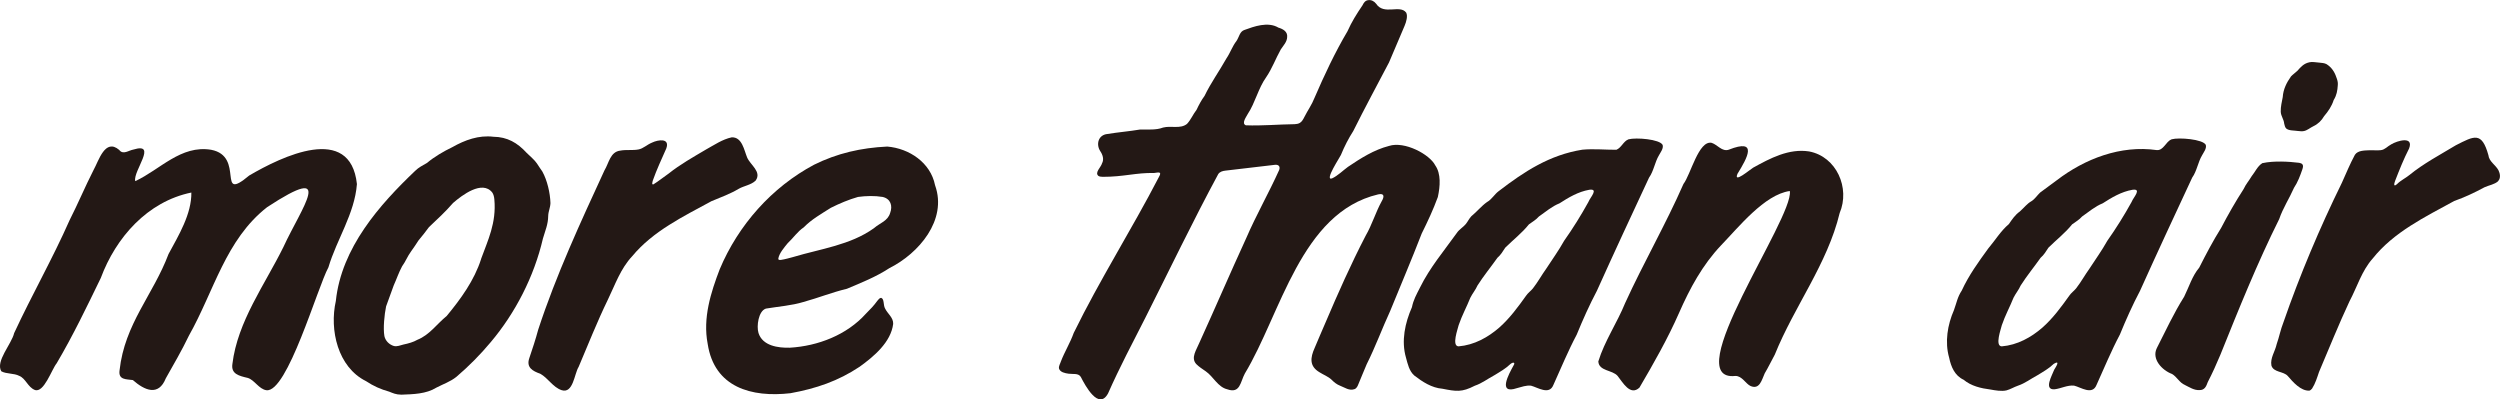
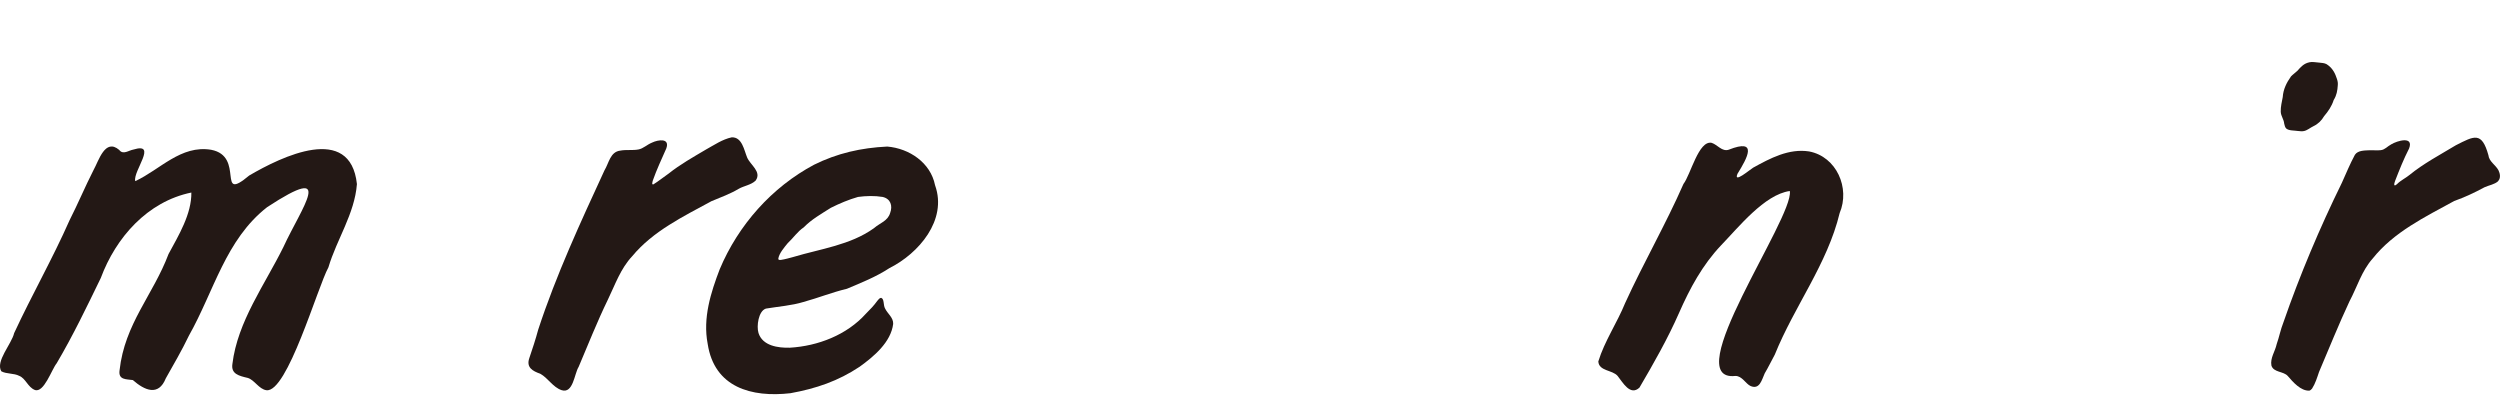
<svg xmlns="http://www.w3.org/2000/svg" id="b" viewBox="0 0 887.87 141.81">
  <g id="c">
-     <path d="M481.11,138.17c-1.84.77-3.64-.61-5.21-1.2-1.17-.45-2.12-1.23-2.99-2.11-1.22-1.16-2.92-1.77-4.24-2.62-3.75-2.19-3.31-5.25-1.78-8.66,1.24-3.05,2.62-6.06,3.88-9.07,4.42-10.37,9.02-20.74,14.22-30.76,2.33-4.01,3.48-8.21,5.75-12.34.89-1.5,1-2.9-1.31-2.37-27.47,6.5-34.54,42.44-47.33,63.62-1.62,2.99-1.62,7.23-6.23,5.6-3.33-.78-4.94-4.5-7.61-6.36-1.19-.84-2.42-1.59-3.43-2.62-2.03-2.25.14-5.09,1.07-7.44,5.65-12.4,10.99-24.86,16.68-37.24,3.57-8.27,8.03-16.05,11.73-24.26.51-1.54-.57-2-1.83-1.77-5.76.67-11.53,1.35-17.29,2.03-.98.11-1.98.39-2.54,1.24-9.05,16.78-17.3,33.98-25.89,51.02-4.53,8.9-9.18,17.68-13.22,26.82-3.32,6.21-8.09-2.66-9.69-5.81-.86-1.44-2.79-.92-4.32-1.15-1.3-.17-2.98-.52-3.41-1.78-.22-.91.42-1.75.68-2.64,1.33-3.45,3.29-6.56,4.53-10.06,9.26-18.93,20.56-36.66,30.26-55.39,1.17-2.04-.12-1.61-1.74-1.41-6.35-.15-10.78,1.38-18.21,1.36-.63,0-1.17-.1-1.52-.31-1.48-1.15.93-3.15,1.25-4.45.79-1.42.26-3.09-.61-4.35-1.59-2.46-.7-5.81,2.57-6.11,3.69-.61,7.68-.93,11.5-1.57,2.73-.09,5.67.28,8.24-.71,2.84-.74,6.13.59,8.48-1.29,1.43-1.53,2.07-3.29,3.4-5.01.82-1.73,1.71-3.43,2.84-4.94,2.21-4.61,5.27-8.84,7.77-13.31,1.41-2.07,2.06-4.26,3.6-6.24.95-1.42,1.11-3.36,2.85-3.89,3.32-1.21,8.29-3.04,12.01-.81,1.64.48,3.32,1.43,3.11,3.34-.03,1.72-1.42,3.11-2.26,4.4-1.83,3.27-3.09,6.81-5.21,9.9-2.78,3.88-3.88,9.04-6.5,12.99-.51,1.03-2.37,3.38-.7,4.06,5.72.22,11.58-.33,17.34-.4.62-.03,1.29-.13,1.81-.44.74-.4,1.23-1.31,1.63-2.11,1.18-2.34,2.69-4.43,3.59-6.77,3.49-8.08,7.24-16.09,11.72-23.67,1.48-3.33,3.27-6.19,5.34-9.23.4-.85.97-1.7,1.98-1.82,1.14-.19,2.17.38,2.85,1.26,2.77,4.22,8.46.16,10.69,3.17.61,1.21.03,3.26-.57,4.67-1.85,4.33-3.67,8.71-5.54,13.02-4.29,8.19-8.58,16.09-12.69,24.35-1.74,2.72-3.14,5.45-4.39,8.5-.21.61-6.04,9.34-3.16,8.33,2.02-.92,3.9-2.82,5.66-4.1,4.55-3.07,9.24-6.06,14.6-7.44,5.49-1.77,14.43,2.98,16.41,6.92,2.08,2.96,1.75,7.42.91,11.24-1.66,4.54-3.57,8.61-5.72,12.94-3.58,9.26-7.44,18.3-11.18,27.47-2.9,6.29-5.26,12.78-8.38,19-1.06,2.45-2.07,5.02-3.11,7.47-.22.51-.55.99-1.01,1.27l-.12.07Z" style="fill:#231815; fill-rule:evenodd; stroke-width:0px;" />
    <path d="M820.15,22.12c1.04-.26,2.37.05,3.63.13.83.08,1.71.13,2.46.52,1.74,1.06,2.85,2.7,3.47,4.58.36.91.66,1.84.56,2.81-.13,2.07-.42,3.71-1.46,5.35-.71,2.25-1.95,4.02-3.42,5.76-.87,1.51-2.12,2.76-3.73,3.52-1.22.58-2.23,1.51-3.4,1.75-.7.15-1.45.05-2.16-.02-1.45-.22-3.17-.06-4.15-.88-.39-.36-.61-1.15-.72-1.72-.15-1.63-1.14-2.61-1.23-4.21-.06-1.89.42-3.57.71-5.24.18-2.74,1.34-5.09,2.93-7.33.67-.71,1.56-1.31,2.28-2,1.2-1.38,2.31-2.58,4.11-2.98l.14-.03Z" style="fill:#231815; fill-rule:evenodd; stroke-width:0px;" />
    <path d="M268.32,64.17c-1.52,1.5-4.16,1.85-5.92,2.86-3.09,1.85-6.42,3.04-9.73,4.42-10.03,5.46-20.72,10.59-28.12,19.52-4.17,4.43-6.09,10.14-8.67,15.46-3.76,7.73-7.03,15.98-10.38,23.87-1.53,2.41-1.9,9.59-6.03,8.27-3.14-1.05-4.8-4.3-7.61-5.84-2.66-.93-5-2.21-3.9-5.47,1.15-3.4,2.25-6.7,3.18-10.17,6.38-19.47,15-38.06,23.55-56.61,1.57-2.56,2.02-6.58,5.62-6.99,2.07-.4,4.37-.01,6.45-.41,1.74-.33,2.92-1.66,4.83-2.44,2.14-1.03,6.42-1.7,5.04,2.09-1.66,3.8-3.43,7.52-4.79,11.41-.1.48-.48,1.51.21,1.34,1.77-1.07,3.7-2.67,5.44-3.85,4.05-3.23,8.77-5.88,13.23-8.52,2.97-1.63,5.83-3.63,9.17-4.34,3.68-.12,4.37,4.55,5.46,7.17,1.09,2.61,5.22,5.03,3.06,8.13l-.09.11Z" style="fill:#231815; fill-rule:evenodd; stroke-width:0px;" />
    <path d="M887.2,64.36c-1.29,1.16-3.23,1.42-4.82,2.14-3.61,1.95-7,3.54-10.79,4.89-10.37,5.68-21.46,11.02-28.93,20.42-3.89,4.34-5.53,10.12-8.24,15.2-3.85,8.23-7.27,16.75-10.82,25.09-.68,2-1.3,4.09-2.48,5.92-.26.28-.59.64-.99.72-3.02.11-5.77-3.03-7.6-5.17-1.52-1.78-5.07-1.22-5.84-3.75-.49-2.67,1.33-5.03,1.86-7.57.9-2.52,1.39-5.23,2.39-7.72,5.87-16.93,12.89-33.55,20.78-49.63,1.5-3.33,2.87-6.68,4.62-9.92,1.09-1.63,3.46-1.52,5.33-1.62,1.29-.05,2.61.13,3.88-.03,1.47-.17,2.27-1.31,3.72-2.08,2.07-1.25,8.03-3.05,6.32,1.47-1.94,3.81-3.41,7.49-4.97,11.52-.38.99-.64,2.35.7,1.13,1.28-1.3,2.94-2.05,4.38-3.21,5.07-4.14,10.92-7.2,16.49-10.57,6.52-3.31,9.2-4.97,11.56,3.51.24,2.29,2.54,3.43,3.59,5.4.55,1.13.84,2.7-.06,3.72l-.1.11Z" style="fill:#231815; fill-rule:evenodd; stroke-width:0px;" />
    <path d="M635.61,67.84c-8.98,1.28-18.15,12.86-24.35,19.26-6.65,7.02-11.1,15.28-14.96,24.06-4.02,9.14-9.03,17.95-14.05,26.5-3.28,3.08-5.92-1.86-7.75-4.14-1.84-2.18-6.64-1.67-6.86-5.15,2.19-7.19,6.69-13.74,9.54-20.77,6.51-14.26,14.41-27.93,20.7-42.27,2.56-3.29,5.38-15.6,10.02-14.6,2.07.66,3.67,3.24,6.07,2.43,10.53-4.15,6.57,2.96,3.12,8.52-1.64,3.71,4.41-1.46,5.5-2.11,6.1-3.37,12.71-6.9,19.9-5.79,9.77,1.84,14.64,13.01,10.86,21.89-4.36,18.11-16.11,33.11-23.03,50.27-1.23,2.23-2.28,4.48-3.58,6.65-1.07,2.36-1.78,5.83-4.97,4.53-1.8-.77-3.04-3.65-5.46-3.6-20.61,2.23,20.64-55.93,19.36-65.6l-.07-.06Z" style="fill:#231815; fill-rule:evenodd; stroke-width:0px;" />
    <path d="M48.08,64.31c8.75-4.04,16.13-12.88,26.89-11.12,12.18,2.31,1.71,19.04,13.54,9.14,11.52-6.74,35.93-18.62,38.25,3.05-.83,10.59-7.16,19.59-10.12,29.56-3.88,7.07-14.64,44.77-22.06,43.64-2.63-.4-4.2-3.64-6.58-4.36-3.16-.74-5.98-1.41-5.47-4.92,1.82-15.12,11.53-28.2,18.13-41.59,6.4-13.93,18.92-30.34-5.8-14.13-14.74,11.53-18.82,29.75-27.76,45.61-2.49,5.19-5.39,10.16-8.21,15.16-2.61,6.51-7.53,4.29-11.71.63-2.37-.35-5.2-.01-4.72-3.45,1.81-16.55,11.9-26.74,17.4-41.32,3.61-6.67,8.21-14.23,8.1-21.83-15.6,3.21-26.81,15.96-32.17,30.36-4.98,10.25-9.86,20.44-15.65,30.26-1.81,2.21-4.54,10.71-7.8,9.48-2.47-.99-3.2-4.07-5.5-4.99-1.93-1.01-4.57-.61-6.38-1.63-2.12-3.55,3.66-9.67,4.57-13.57,6.25-13.47,13.68-26.49,19.69-40.1,3-5.89,5.47-11.85,8.47-17.73,1.89-3.36,4.11-11.49,9.14-7.22,1.39,1.85,3.31.19,5.07-.13,8.71-2.66-.17,7.6.62,11.17l.06.04Z" style="fill:#231815; fill-rule:evenodd; stroke-width:0px;" />
-     <path d="M803.55,57.93c4-.87,9.32-.56,12.98-.11.45.07.97.25,1.21.6.31.47.14,1.1-.03,1.63-.77,2.27-1.68,4.69-3,6.65-1.64,3.75-3.93,7.2-5.25,11.09-7.82,15.68-14.37,31.99-20.9,48.21-1.36,3.24-2.85,6.58-4.47,9.69-.54,1.49-1.1,2.92-3.02,2.85-1.87.09-3.43-.99-5.07-1.79-1.98-.82-2.84-2.91-4.63-3.94-3.48-1.29-7.32-5.27-5.37-9.2,3.15-6.18,5.99-12.34,9.7-18.24,1.69-3.4,2.86-7.38,5.33-10.29,2.43-4.8,4.94-9.57,7.8-14.14,2.47-4.71,5.11-9.36,8-13.82.73-1.63,1.95-3.01,2.85-4.55,1.24-1.52,2.02-3.49,3.74-4.6l.13-.07Z" style="fill:#231815; fill-rule:evenodd; stroke-width:0px;" />
-     <path d="M192.57,60.85c-.57-.77-1.26-1.87-1.87-2.78-.96-1.41-2.45-2.55-3.66-3.78-3.31-3.61-6.88-5.66-11.8-5.72-5.23-.64-10.14,1.17-14.59,3.69-3.15,1.52-6.33,3.37-9.04,5.63-1.43.84-2.94,1.55-4.18,2.8-12.58,11.97-26.19,27.3-28.16,46.21-2.32,10.3.7,23.49,10.7,28.45,2.62,1.74,5.23,2.91,8.26,3.75,1.23.49,2.37,1.06,4.33,1.07,4.21-.16,8.78-.24,12.39-2.49,2.4-1.26,4.99-2.11,7.14-3.85,4.39-3.75,8.49-7.87,12.23-12.36,8.64-10.26,15.35-23.17,18.49-36.72.83-2.86,1.85-5.05,1.88-8.05.04-1.63.73-2.83.8-4.56-.1-3.64-1.18-8.18-2.87-11.2l-.06-.1ZM170.85,92.04c-2.41,7.53-7.22,14.15-12.22,20.19-3.5,2.84-6.09,6.74-10.39,8.44-1.41.83-3.2,1.32-4.96,1.69-1.13.28-2.23.8-3.4.52-1.66-.5-3-1.84-3.36-3.5-.5-2.81,0-7.7.6-10.57.87-2.49,1.82-4.92,2.7-7.43,1.01-2.23,1.82-4.66,2.97-6.78,1.22-1.65,1.98-3.69,3.21-5.33.92-1.29,1.79-2.54,2.63-3.88,1.25-1.49,2.54-3.12,3.71-4.72,2.94-2.76,5.92-5.53,8.57-8.59,3.17-2.75,10.35-8.22,13.91-3.72.47.67.69,1.63.75,2.49.76,8.35-2.34,14.55-4.69,21.04l-.04.14Z" style="fill:#231815; fill-rule:evenodd; stroke-width:0px;" />
    <path d="M332.07,65.73c-1.59-7.94-9.12-13.03-16.97-13.68-9.32.45-17.74,2.37-25.96,6.44-15.05,8-26.95,21.45-33.54,37.15-3.13,8.19-6.05,17.26-4.27,26.48,2.36,15.48,15.55,19.11,29.39,17.53,9.19-1.67,16.96-4.34,24.56-9.39,5.06-3.64,11.12-8.71,11.93-15.21.11-2.26-1.97-3.61-2.86-5.46-.74-1.27-.21-3.4-1.42-3.82-.54.04-1.01.64-1.35,1.07-1.18,1.67-2.59,3.11-4.06,4.58-6.76,7.54-17.04,11.49-27.01,12.07-4.15.11-9.68-.64-11.13-5.23-.74-2.39-.04-7.79,2.63-8.66,4.45-.74,9.18-1.08,13.33-2.35,5.36-1.47,10.06-3.4,15.45-4.69,5.11-2.15,10.43-4.27,15.06-7.32,10.45-5.22,20.63-17.09,16.27-29.35l-.04-.15ZM310.32,81.08c-8.31,5.95-18.9,7.29-28.5,10.16-1.4.38-2.95.83-4.44,1.06-.55.07-.91,0-.98-.32.21-1.93,2.19-4.18,3.32-5.58,2.05-1.91,3.45-4.12,5.73-5.66,2.79-2.86,6.28-4.81,9.63-6.94,3.06-1.53,6.33-2.92,9.64-3.86,2.82-.38,5.91-.47,8.75,0,2.87.67,3.61,3.16,2.66,5.71-.87,2.87-3.57,3.5-5.69,5.34l-.12.1Z" style="fill:#231815; fill-rule:evenodd; stroke-width:0px;" />
-     <path d="M578.23,49.54c-1.67.67-2.44,2.97-4.18,3.65-3.94.02-8.08-.4-12.07-.03-11.64,1.86-20.59,7.71-29.74,14.74-1.52,1.13-2.46,2.95-4.15,3.87-1.92,1.35-3.65,3.48-5.56,5.04-.81.87-1.24,1.89-1.98,2.79-.92,1.1-2.36,1.91-3.16,3.13-4.54,6.35-9.62,12.34-13.07,19.37-1.35,2.68-2.3,4.27-2.88,7.01-2.43,5.53-3.86,11.94-2.1,17.94.61,2.23,1.11,4.65,2.89,6.27,2.92,2.26,6.21,4.43,10.05,4.74,4.92.96,6.84,1.32,11.49-1.07,2.56-.86,4.48-2.41,6.91-3.7,2.06-1.26,4.05-2.37,5.82-4.07.92-.71,1.76-.52,1.02.6-1.61,2.93-5.8,10.41,1.24,8.02,1.65-.43,3.26-1.06,4.97-.87,2.37.61,6.48,3.46,7.94-.23,2.73-6.02,5.23-12.12,8.31-17.92,2.15-5.27,4.52-10.54,7.16-15.55,6.03-13.4,12.3-26.86,18.51-40.17,1.68-2.36,2.05-5.49,3.51-7.92.59-1.13,1.67-2.39,1.33-3.7-1.03-2.06-9.5-2.71-12.12-2l-.15.06ZM564.11,71.75c-2.61,4.73-5.49,9.34-8.62,13.78-1.9,3.42-4.2,6.59-6.32,9.86-1.65,2.29-3.05,4.86-4.78,7.06-.68.85-1.76,1.6-2.41,2.58-2.82,3.95-5.78,8-9.5,11.29-4.02,3.5-8.92,6.23-14.48,6.69-2.53-.11-.24-6.22.04-7.53,1.2-3.52,2.81-6.38,4.14-9.72.75-1.52,1.86-2.79,2.54-4.35,2.19-3.45,4.74-6.54,7.09-9.86,1.21-1.03,1.9-2.28,2.78-3.59,2.77-2.75,5.99-5.24,8.41-8.28,1.23-.9,2.52-1.61,3.53-2.78,2.42-1.69,4.61-3.6,7.33-4.69,3.19-2.05,6.62-4.12,10.57-4.81,3.44-.49.33,2.72-.25,4.2l-.06.13Z" style="fill:#231815; fill-rule:evenodd; stroke-width:0px;" />
-     <path d="M771.14,49.54c-1.94.74-2.77,4-5.21,3.76-12.76-1.81-25.47,3.06-35.5,10.74-1.92,1.47-3.92,2.85-5.9,4.36-1.02.97-1.83,2.27-3.03,3.03-1.64.92-2.65,2.34-4.17,3.69-1.66,1.18-2.77,2.83-3.88,4.46-2.91,2.46-4.86,5.77-7.33,8.67-3.48,4.78-6.95,9.59-9.41,14.95-1.53,2.32-1.81,4.3-2.77,6.94-2.27,5.19-3.31,11.31-1.7,16.9.67,3.22,1.98,6.37,5.14,7.83,2.66,2.23,6.18,3.05,9.61,3.48,1.58.29,3.86.7,5.58.3,1.47-.4,2.64-1.17,4.11-1.68,2.56-.86,4.48-2.41,6.91-3.7,2.06-1.26,4.05-2.37,5.82-4.07,2.48-1.48.68,1.2.15,2.08-.69,1.89-3.91,7.31.16,6.97,2.31-.28,4.55-1.55,6.91-1.29,2.39.58,6.44,3.5,7.94-.23,2.73-6.02,5.23-12.12,8.31-17.92,2.15-5.27,4.52-10.54,7.16-15.55,6.03-13.4,12.3-26.86,18.51-40.17,1.68-2.36,2.05-5.49,3.51-7.92.59-1.13,1.67-2.39,1.33-3.7-.95-2.03-9.57-2.72-12.12-2l-.15.06ZM757.02,71.75c-2.61,4.73-5.49,9.34-8.62,13.78-1.9,3.42-4.2,6.59-6.32,9.86-1.65,2.29-3.05,4.86-4.78,7.06-.68.85-1.76,1.6-2.41,2.58-2.82,3.95-5.78,8-9.5,11.29-4.02,3.5-8.92,6.23-14.48,6.69-2.53-.11-.24-6.22.04-7.53,1.2-3.52,2.81-6.38,4.14-9.72.75-1.52,1.86-2.79,2.54-4.35,2.19-3.45,4.74-6.54,7.09-9.86,1.21-1.03,1.9-2.28,2.78-3.59,2.77-2.75,5.99-5.24,8.41-8.28,1.23-.9,2.52-1.61,3.53-2.78,2.42-1.69,4.61-3.6,7.33-4.69,3.19-2.05,6.62-4.12,10.57-4.81,3.44-.49.33,2.72-.25,4.2l-.06.13Z" style="fill:#231815; fill-rule:evenodd; stroke-width:0px;" />
  </g>
</svg>